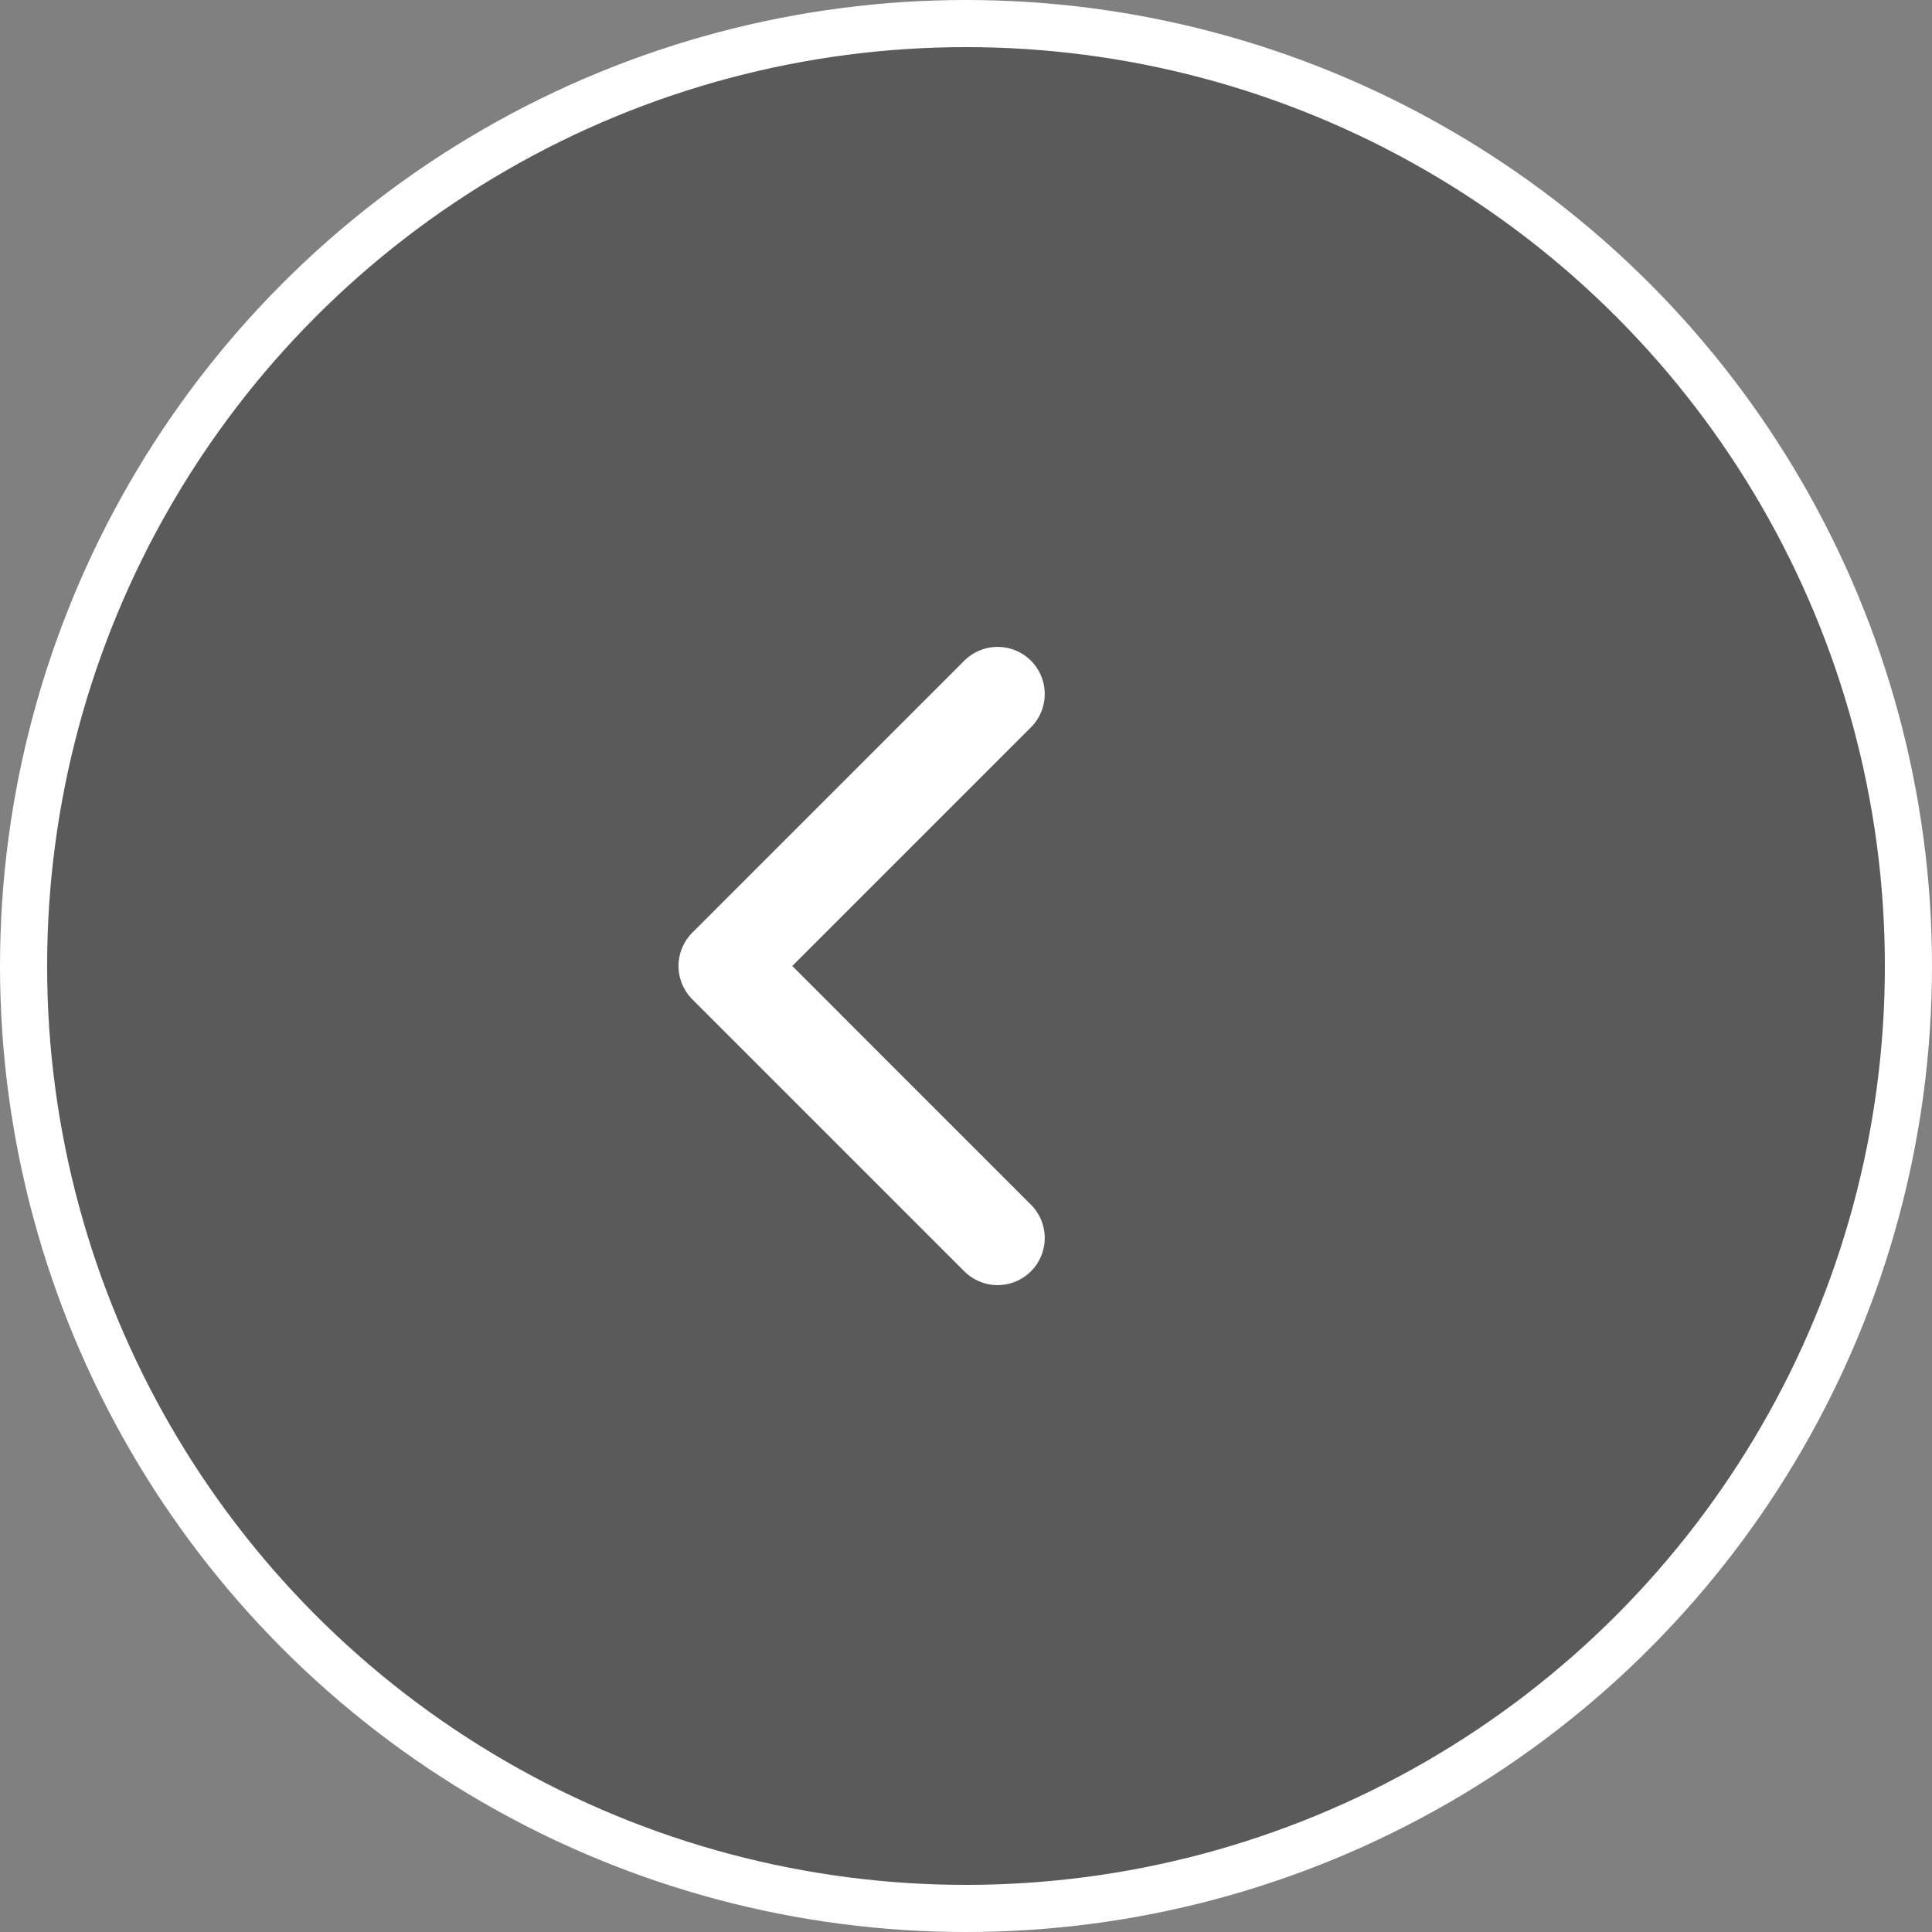
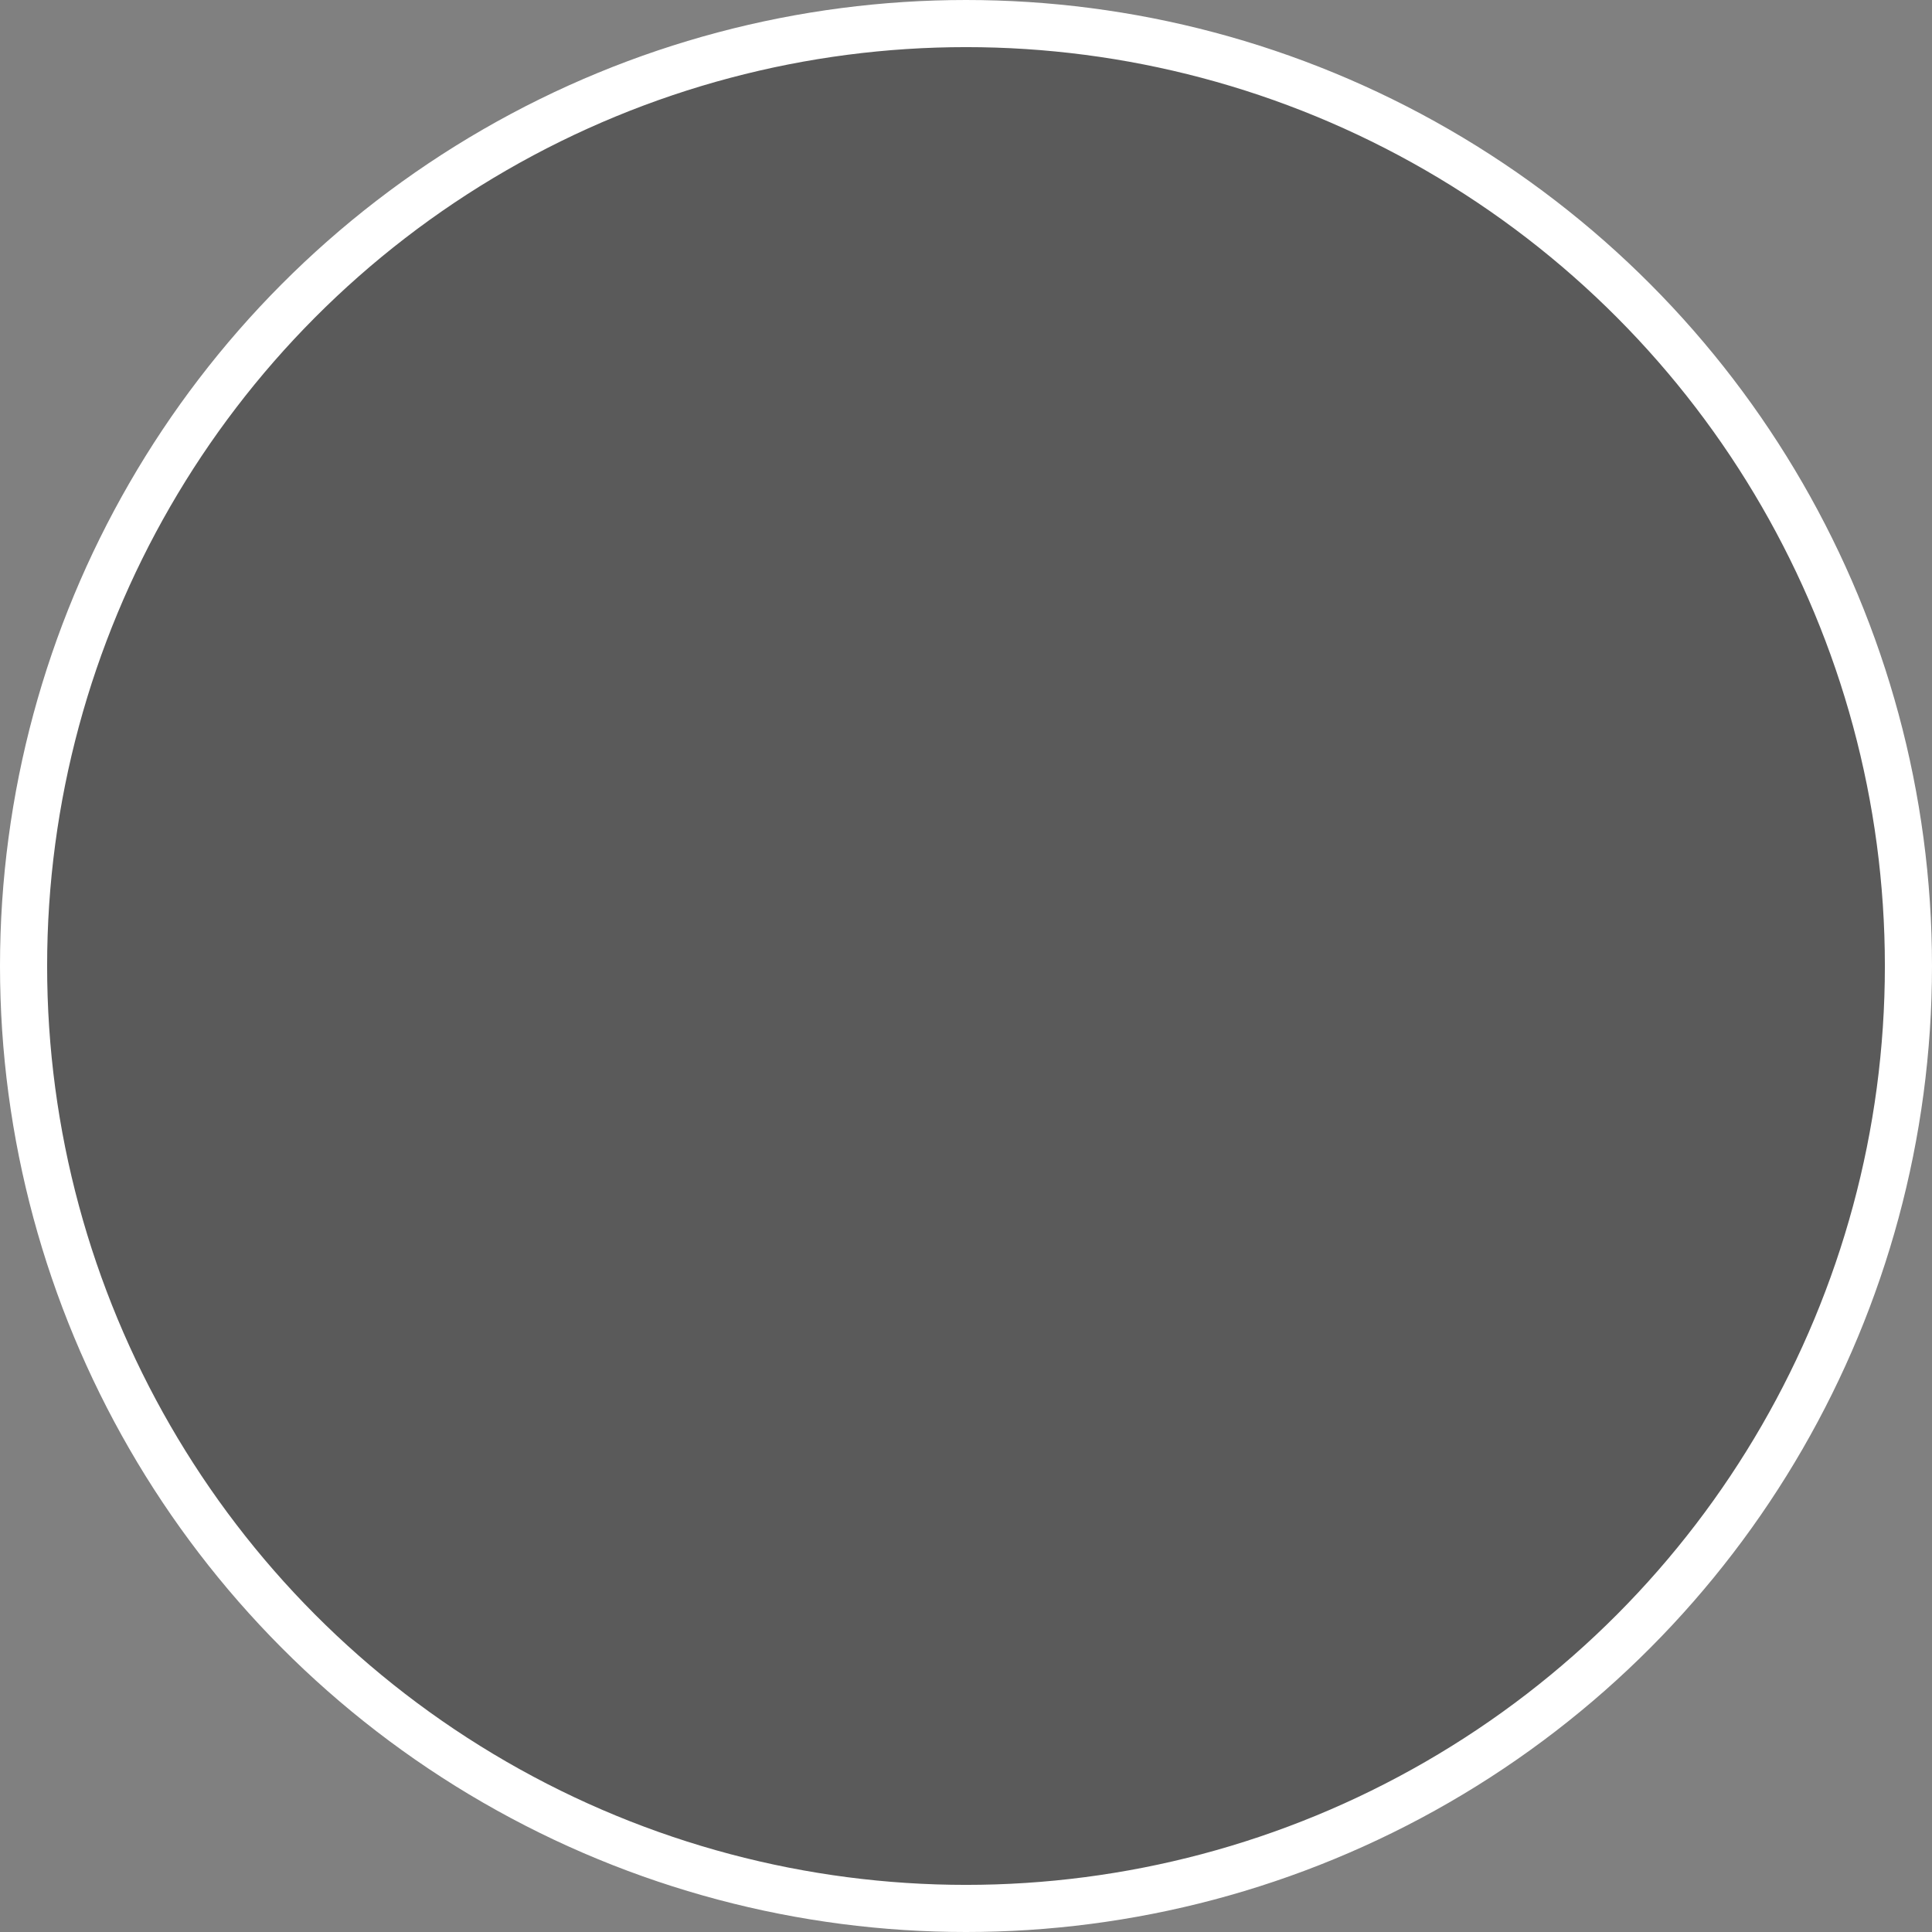
<svg xmlns="http://www.w3.org/2000/svg" data-name="レイヤー 2" viewBox="0 0 41 41">
  <rect x="0" y="0" width="41" height="41" fill="#808080" stroke="none" />
  <circle cx="20.5" cy="20.5" r="20" style="opacity:.3" />
  <circle cx="20.5" cy="20.5" r="20" style="fill:none;stroke:#fff;stroke-miterlimit:10" />
-   <path d="M21.171 26.272 15.399 20.5l5.772-5.772" style="stroke-linecap:round;stroke-linejoin:round;stroke-width:2px;fill:none;stroke:#fff" />
</svg>